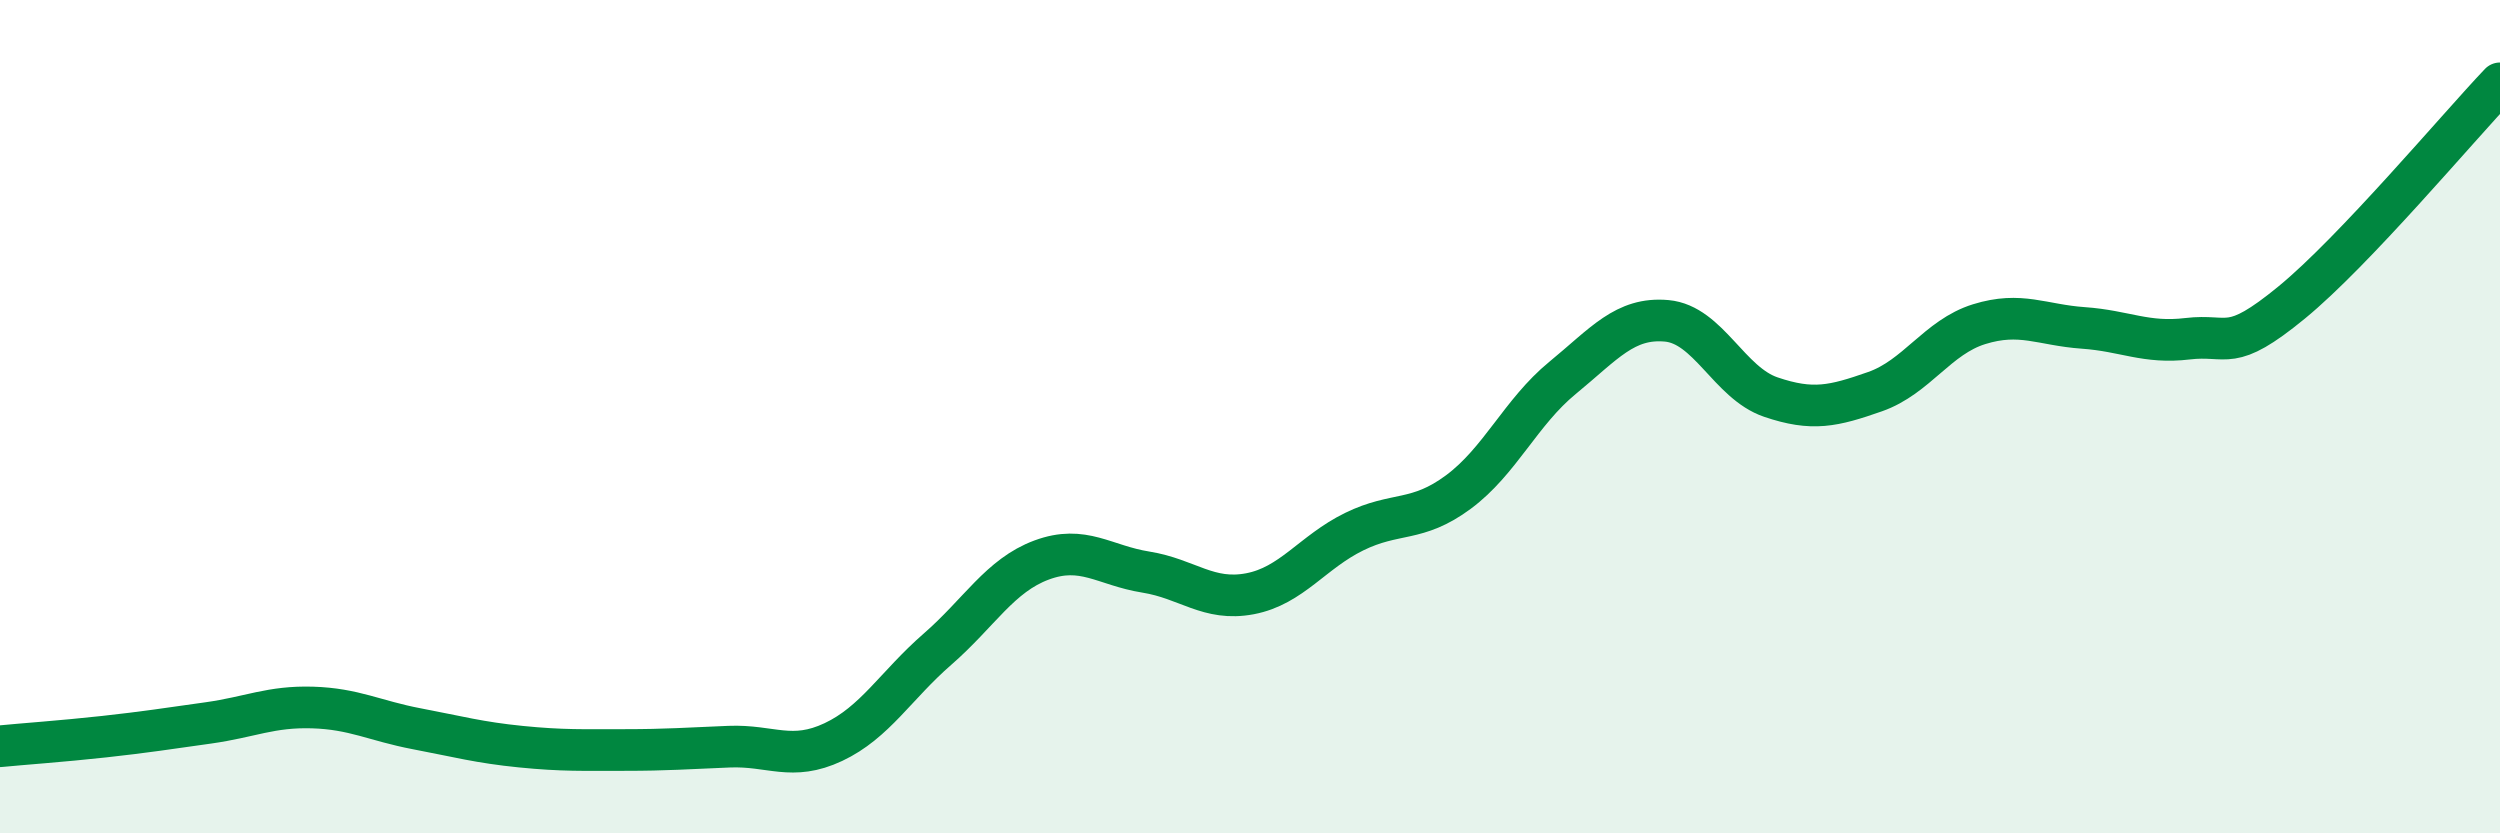
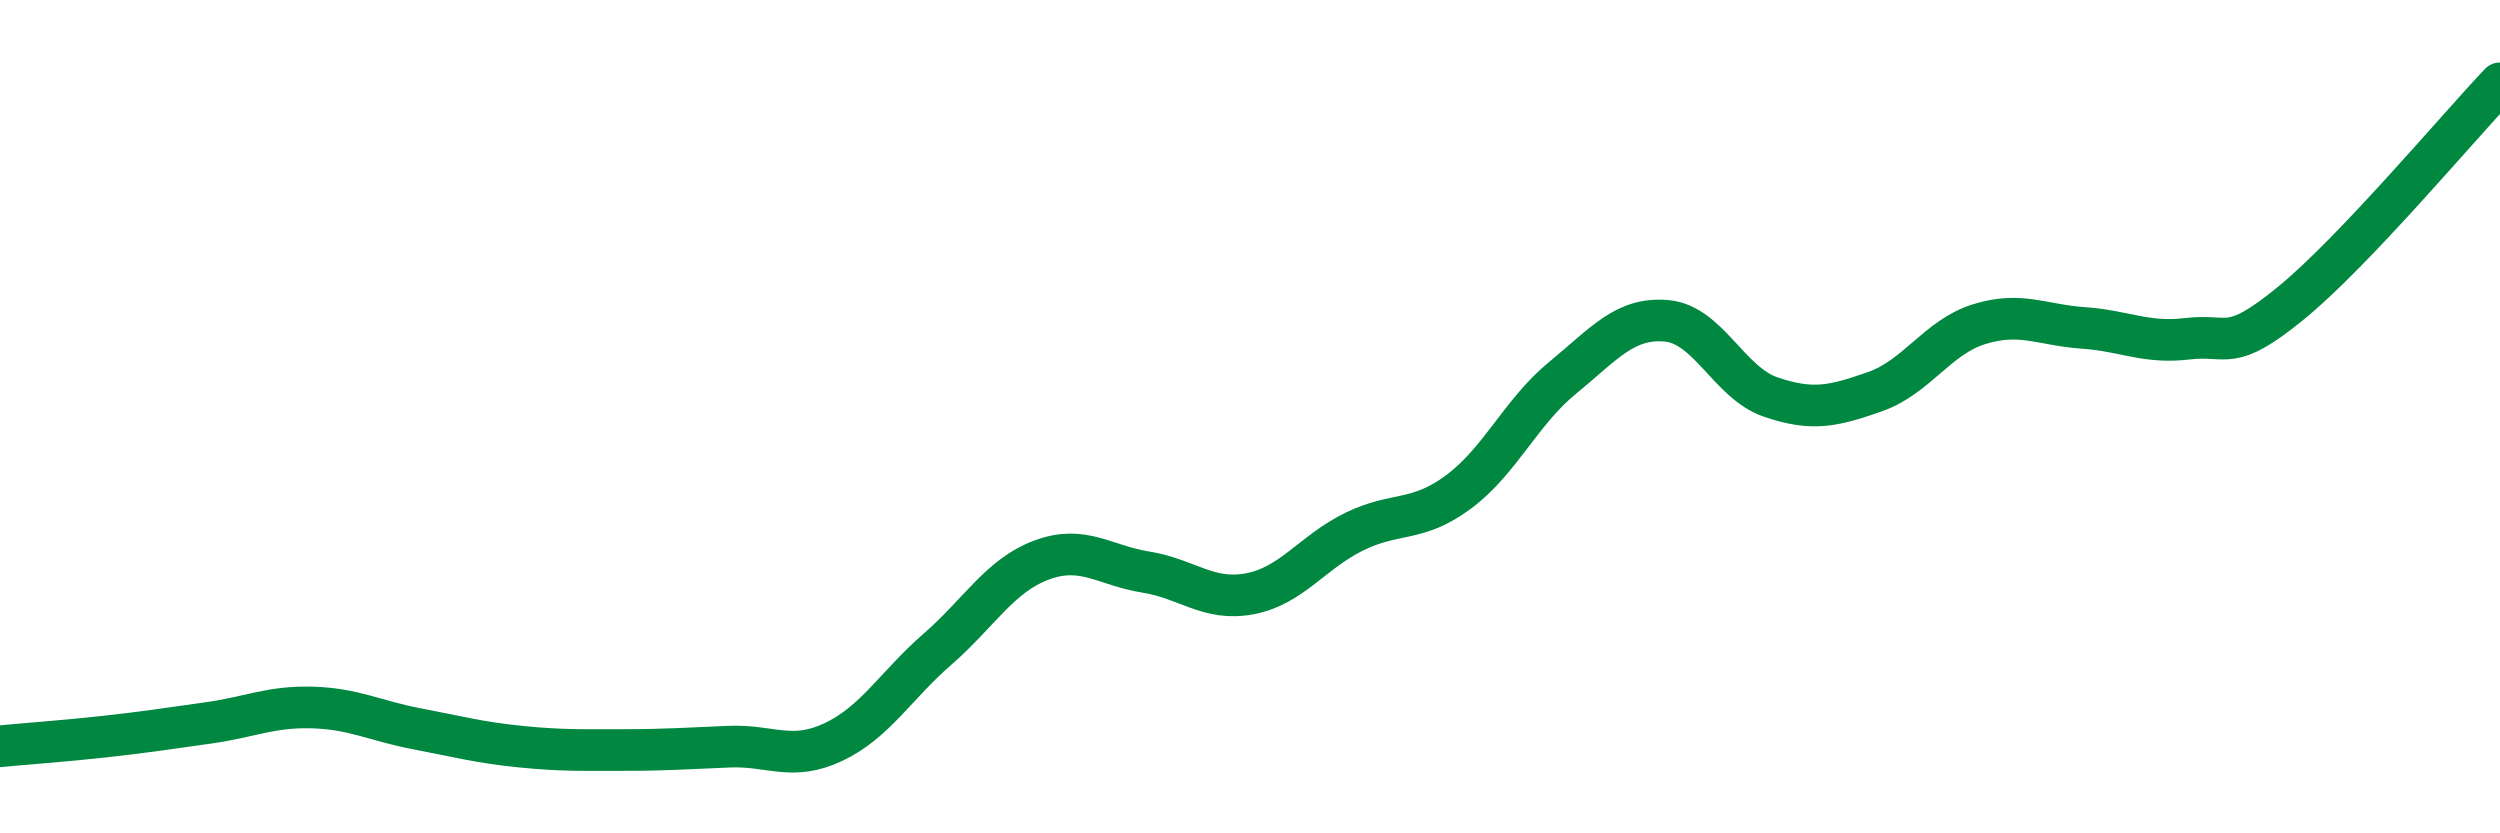
<svg xmlns="http://www.w3.org/2000/svg" width="60" height="20" viewBox="0 0 60 20">
-   <path d="M 0,17.91 C 0.5,17.86 1.5,17.79 2.5,17.68 C 3.5,17.57 4,17.49 5,17.35 C 6,17.21 6.5,16.95 7.5,16.98 C 8.5,17.01 9,17.3 10,17.49 C 11,17.68 11.5,17.82 12.5,17.92 C 13.5,18.02 14,18 15,18 C 16,18 16.5,17.96 17.5,17.92 C 18.5,17.88 19,18.28 20,17.81 C 21,17.34 21.5,16.45 22.5,15.58 C 23.5,14.71 24,13.81 25,13.44 C 26,13.07 26.5,13.57 27.5,13.73 C 28.5,13.89 29,14.44 30,14.25 C 31,14.06 31.5,13.25 32.5,12.76 C 33.5,12.27 34,12.55 35,11.81 C 36,11.07 36.5,9.89 37.5,9.07 C 38.5,8.25 39,7.61 40,7.7 C 41,7.79 41.5,9.19 42.5,9.53 C 43.5,9.87 44,9.75 45,9.4 C 46,9.05 46.5,8.09 47.5,7.78 C 48.5,7.47 49,7.8 50,7.87 C 51,7.94 51.5,8.25 52.5,8.13 C 53.5,8.01 53.5,8.49 55,7.26 C 56.5,6.03 59,3.05 60,2L60 20L0 20Z" fill="#008740" opacity="0.1" stroke-linecap="round" stroke-linejoin="round" />
  <path d="M 0,17.91 C 0.5,17.86 1.5,17.79 2.5,17.68 C 3.5,17.57 4,17.49 5,17.35 C 6,17.21 6.5,16.95 7.5,16.98 C 8.5,17.01 9,17.3 10,17.49 C 11,17.68 11.5,17.82 12.5,17.92 C 13.5,18.02 14,18 15,18 C 16,18 16.5,17.96 17.5,17.92 C 18.5,17.88 19,18.28 20,17.81 C 21,17.34 21.5,16.45 22.5,15.58 C 23.5,14.71 24,13.81 25,13.44 C 26,13.07 26.5,13.57 27.5,13.73 C 28.5,13.89 29,14.44 30,14.25 C 31,14.06 31.5,13.25 32.5,12.76 C 33.5,12.27 34,12.55 35,11.81 C 36,11.07 36.5,9.89 37.5,9.07 C 38.5,8.25 39,7.61 40,7.7 C 41,7.79 41.5,9.19 42.5,9.53 C 43.5,9.87 44,9.75 45,9.4 C 46,9.05 46.5,8.09 47.5,7.78 C 48.5,7.47 49,7.8 50,7.87 C 51,7.94 51.5,8.25 52.5,8.13 C 53.5,8.01 53.5,8.49 55,7.26 C 56.5,6.03 59,3.05 60,2" stroke="#008740" stroke-width="1" fill="none" stroke-linecap="round" stroke-linejoin="round" />
</svg>